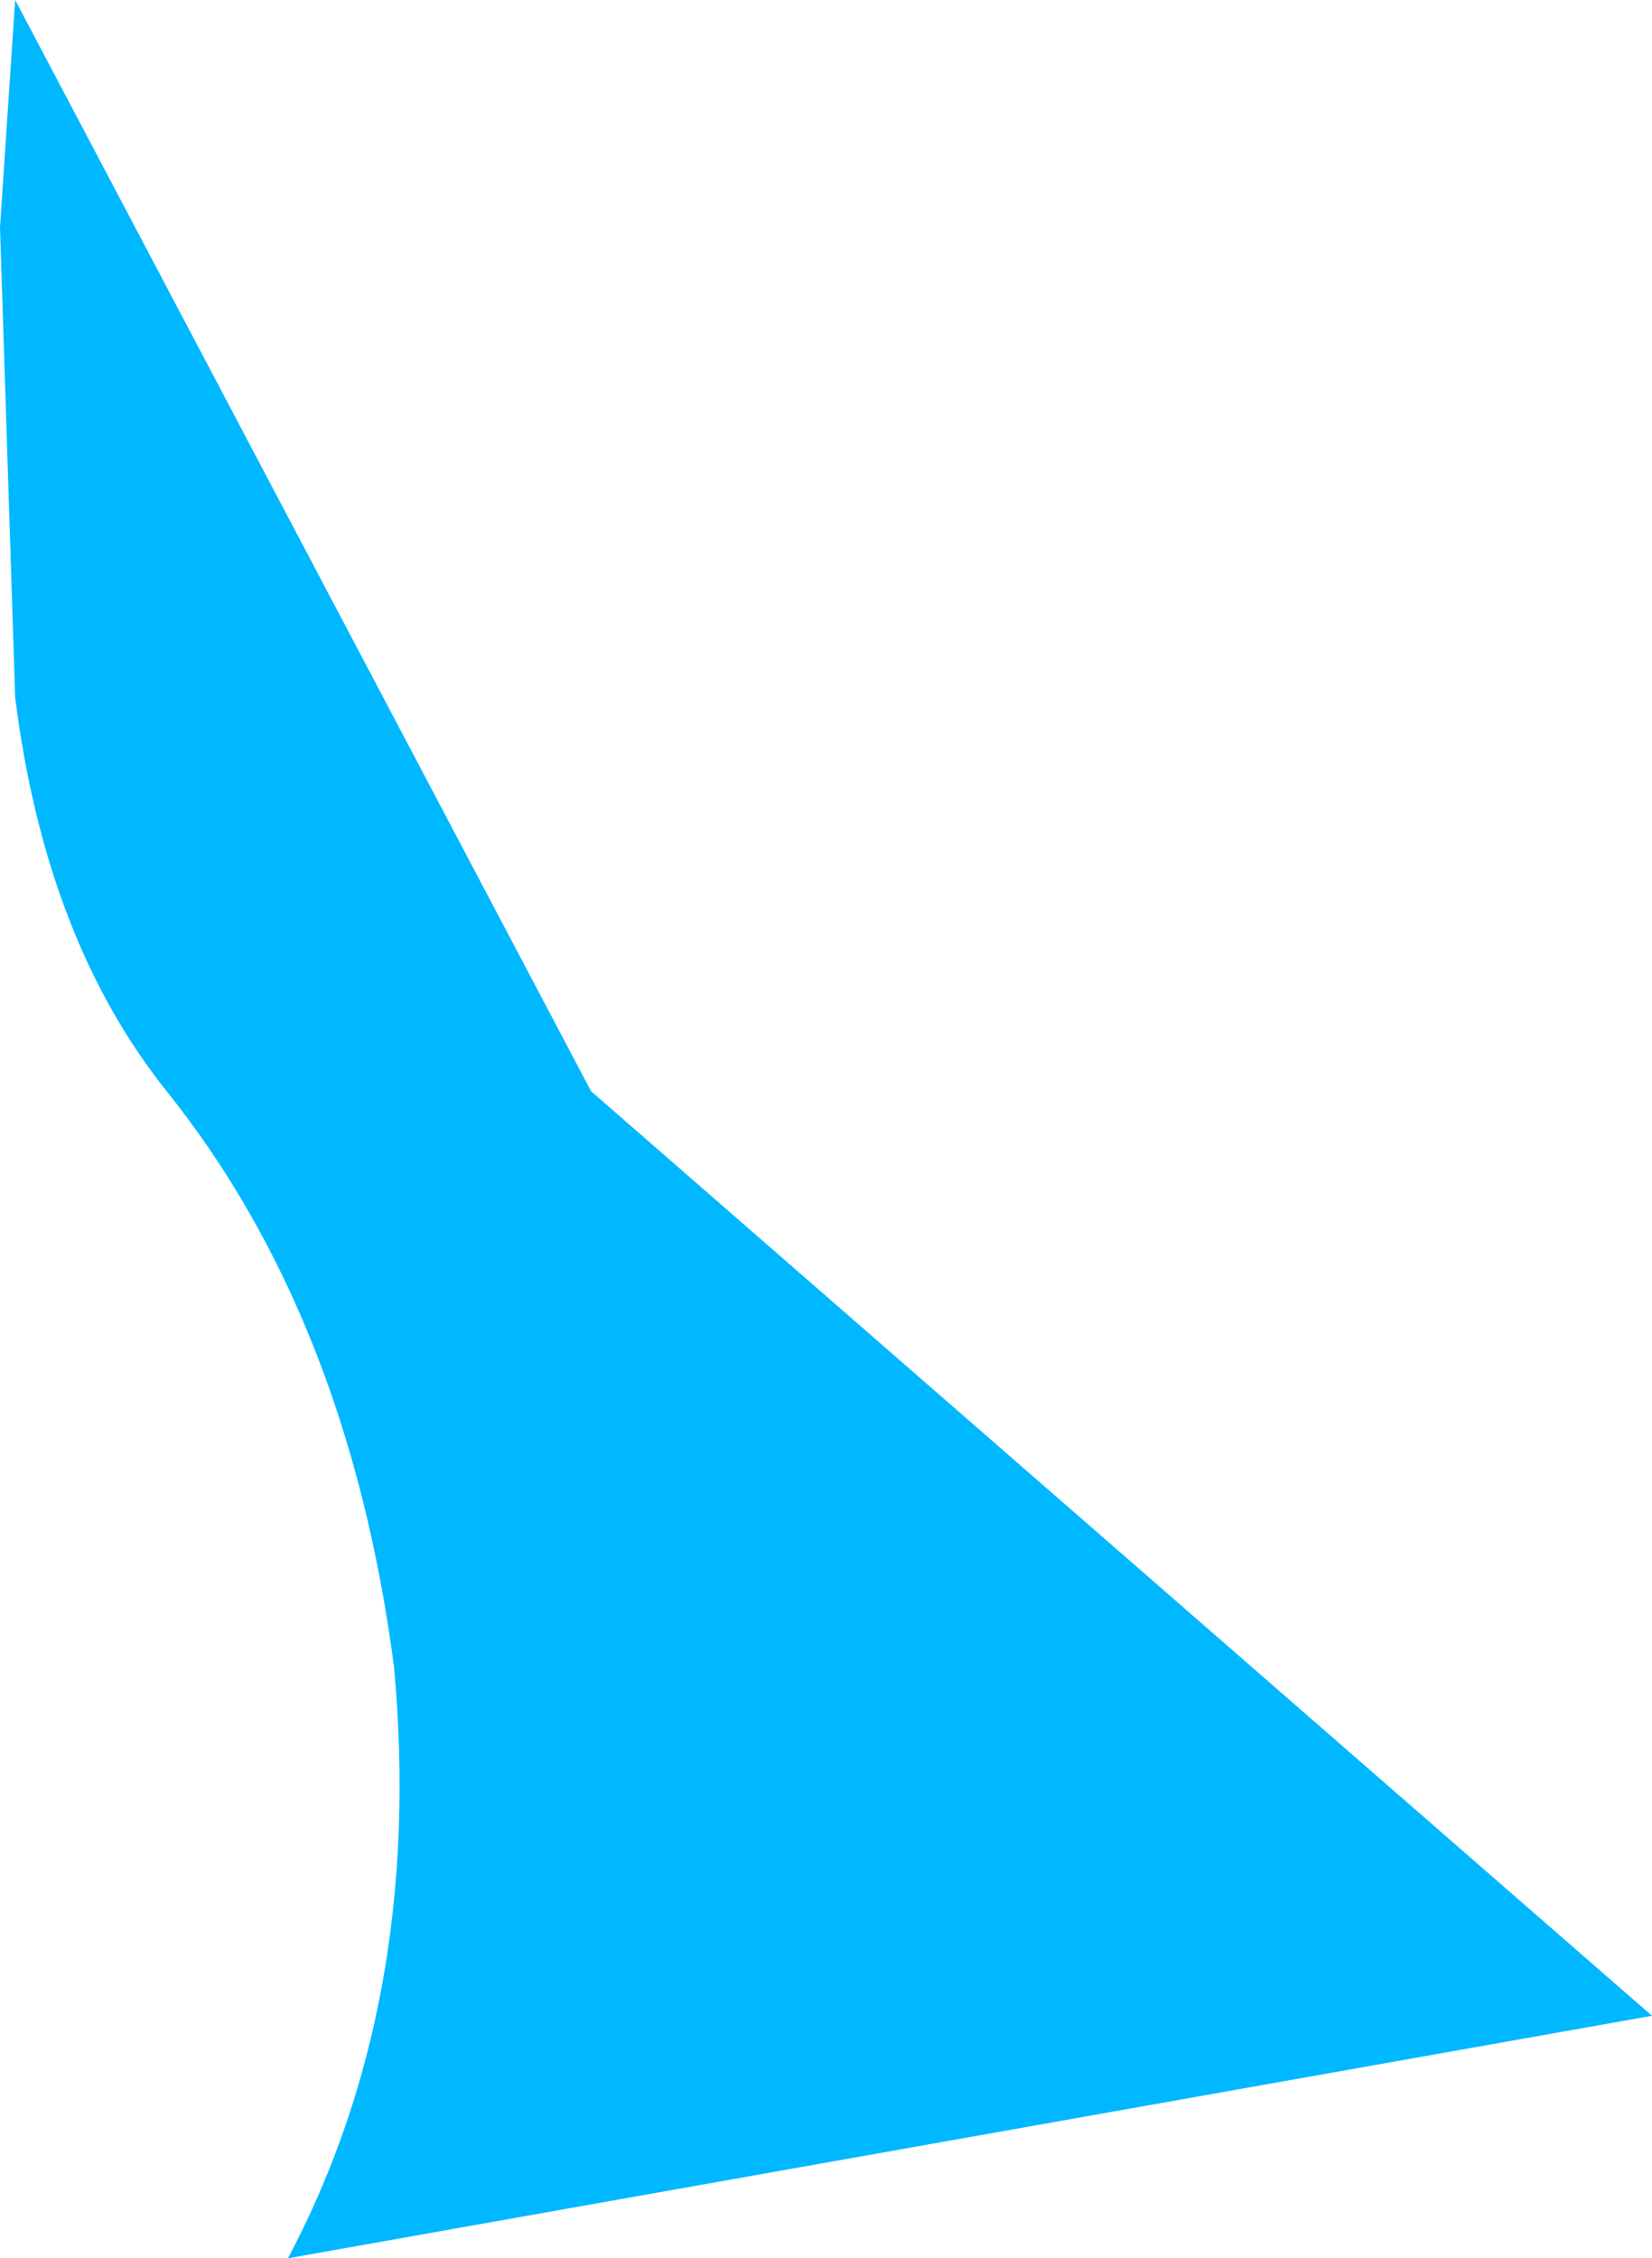
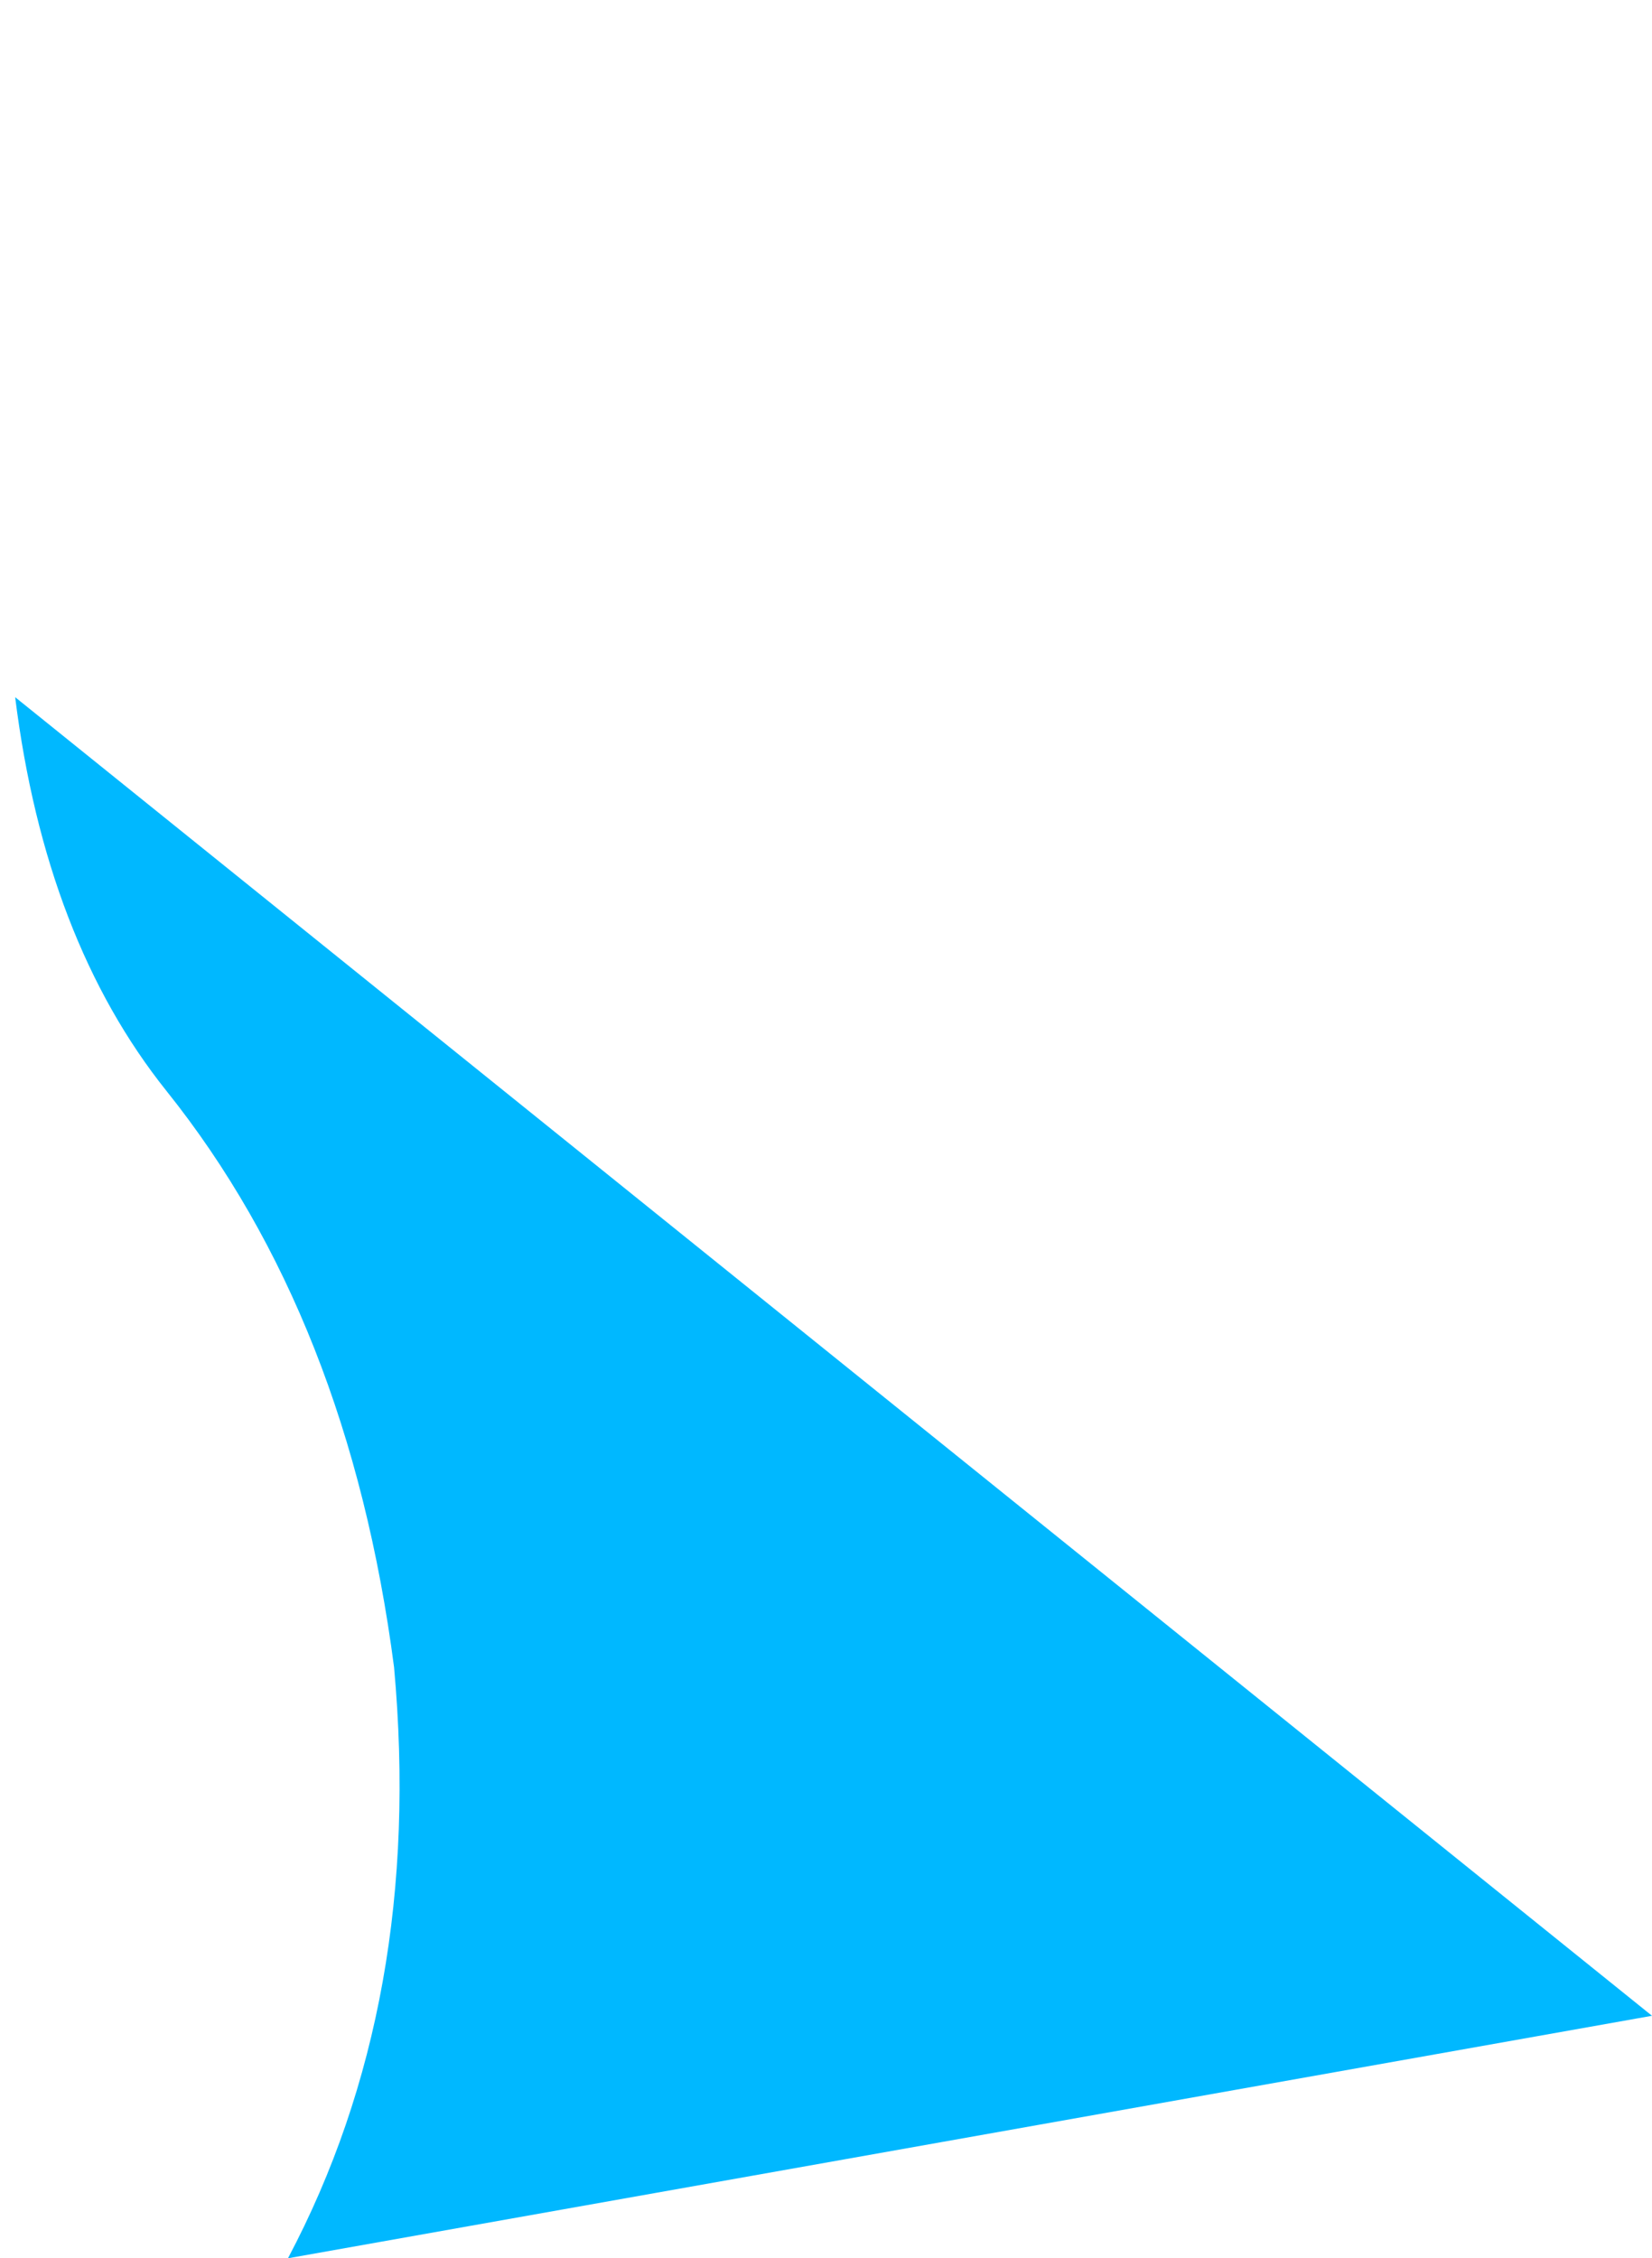
<svg xmlns="http://www.w3.org/2000/svg" height="7.45px" width="5.45px">
  <g transform="matrix(1.0, 0.0, 0.0, 1.0, 0.05, 0.0)">
-     <path d="M5.4 6.65 L0.9 7.45 Q1.35 6.6 1.25 5.5 1.1 4.35 0.5 3.6 0.1 3.1 0.0 2.3 L-0.05 0.75 0.0 0.0 1.9 3.6 5.4 6.65" fill="#00b8ff" fill-rule="evenodd" stroke="none" />
+     <path d="M5.4 6.65 L0.9 7.45 Q1.35 6.6 1.25 5.5 1.1 4.35 0.5 3.6 0.1 3.1 0.0 2.3 " fill="#00b8ff" fill-rule="evenodd" stroke="none" />
  </g>
</svg>